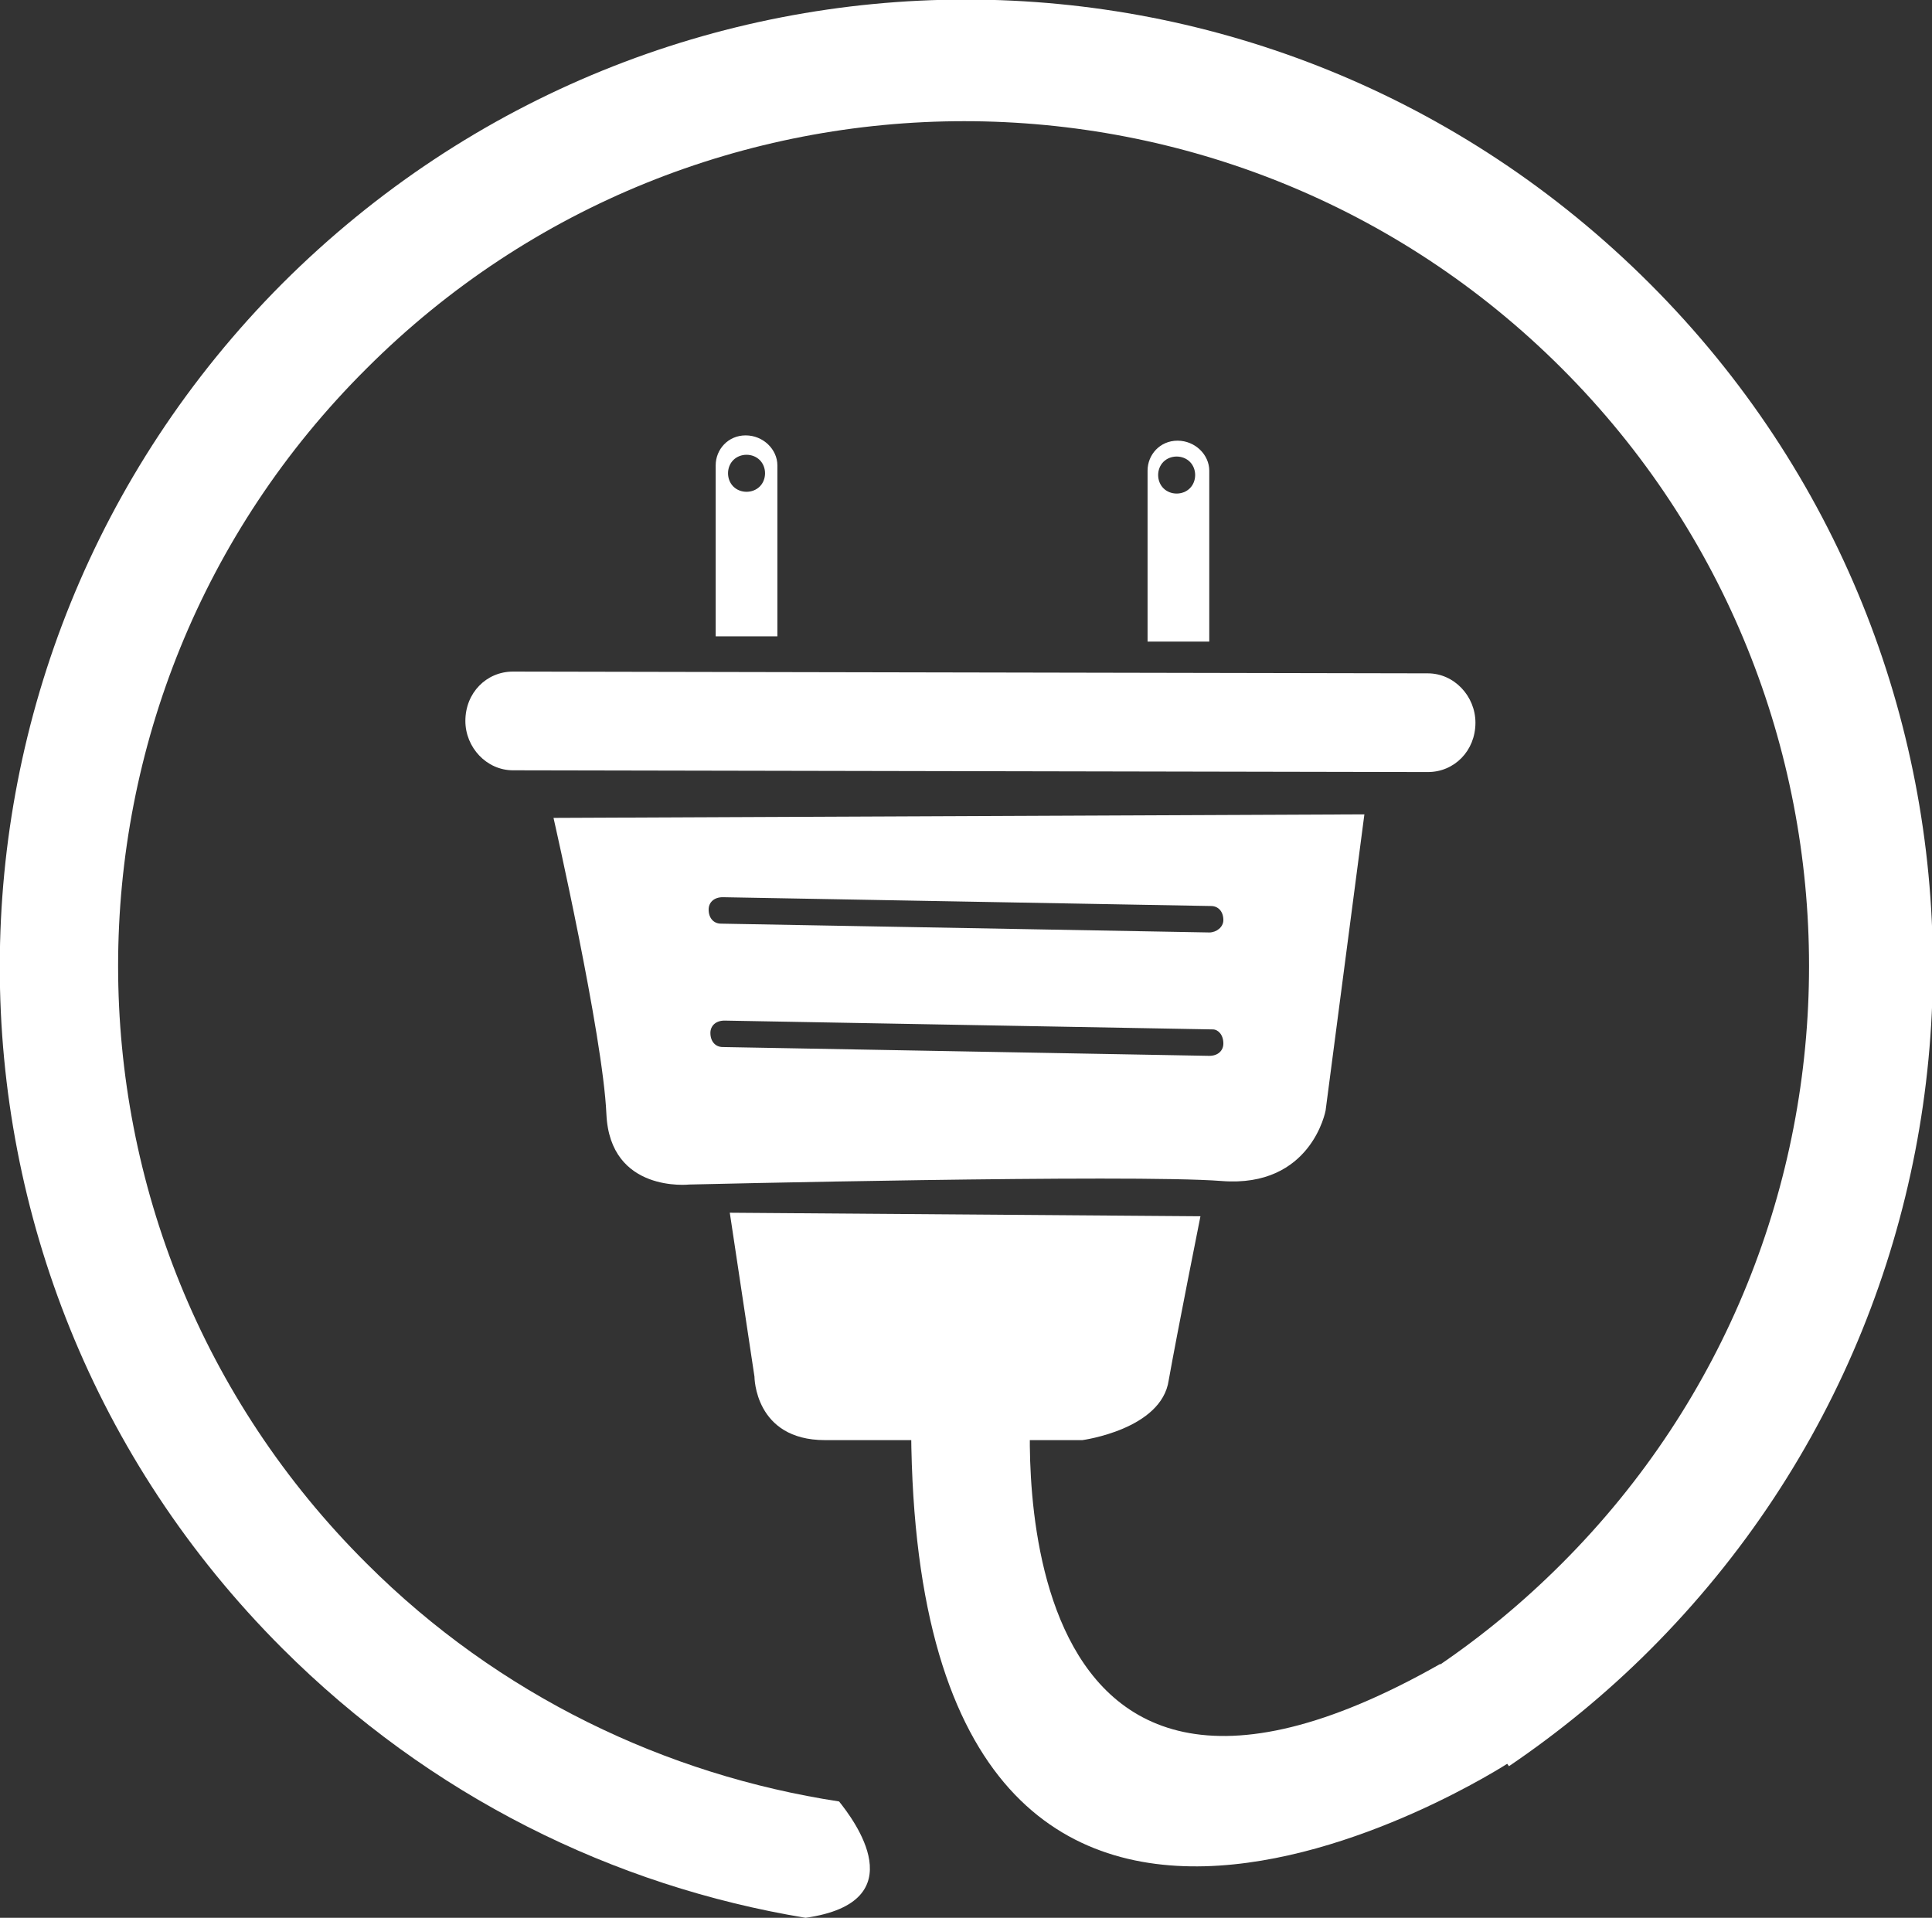
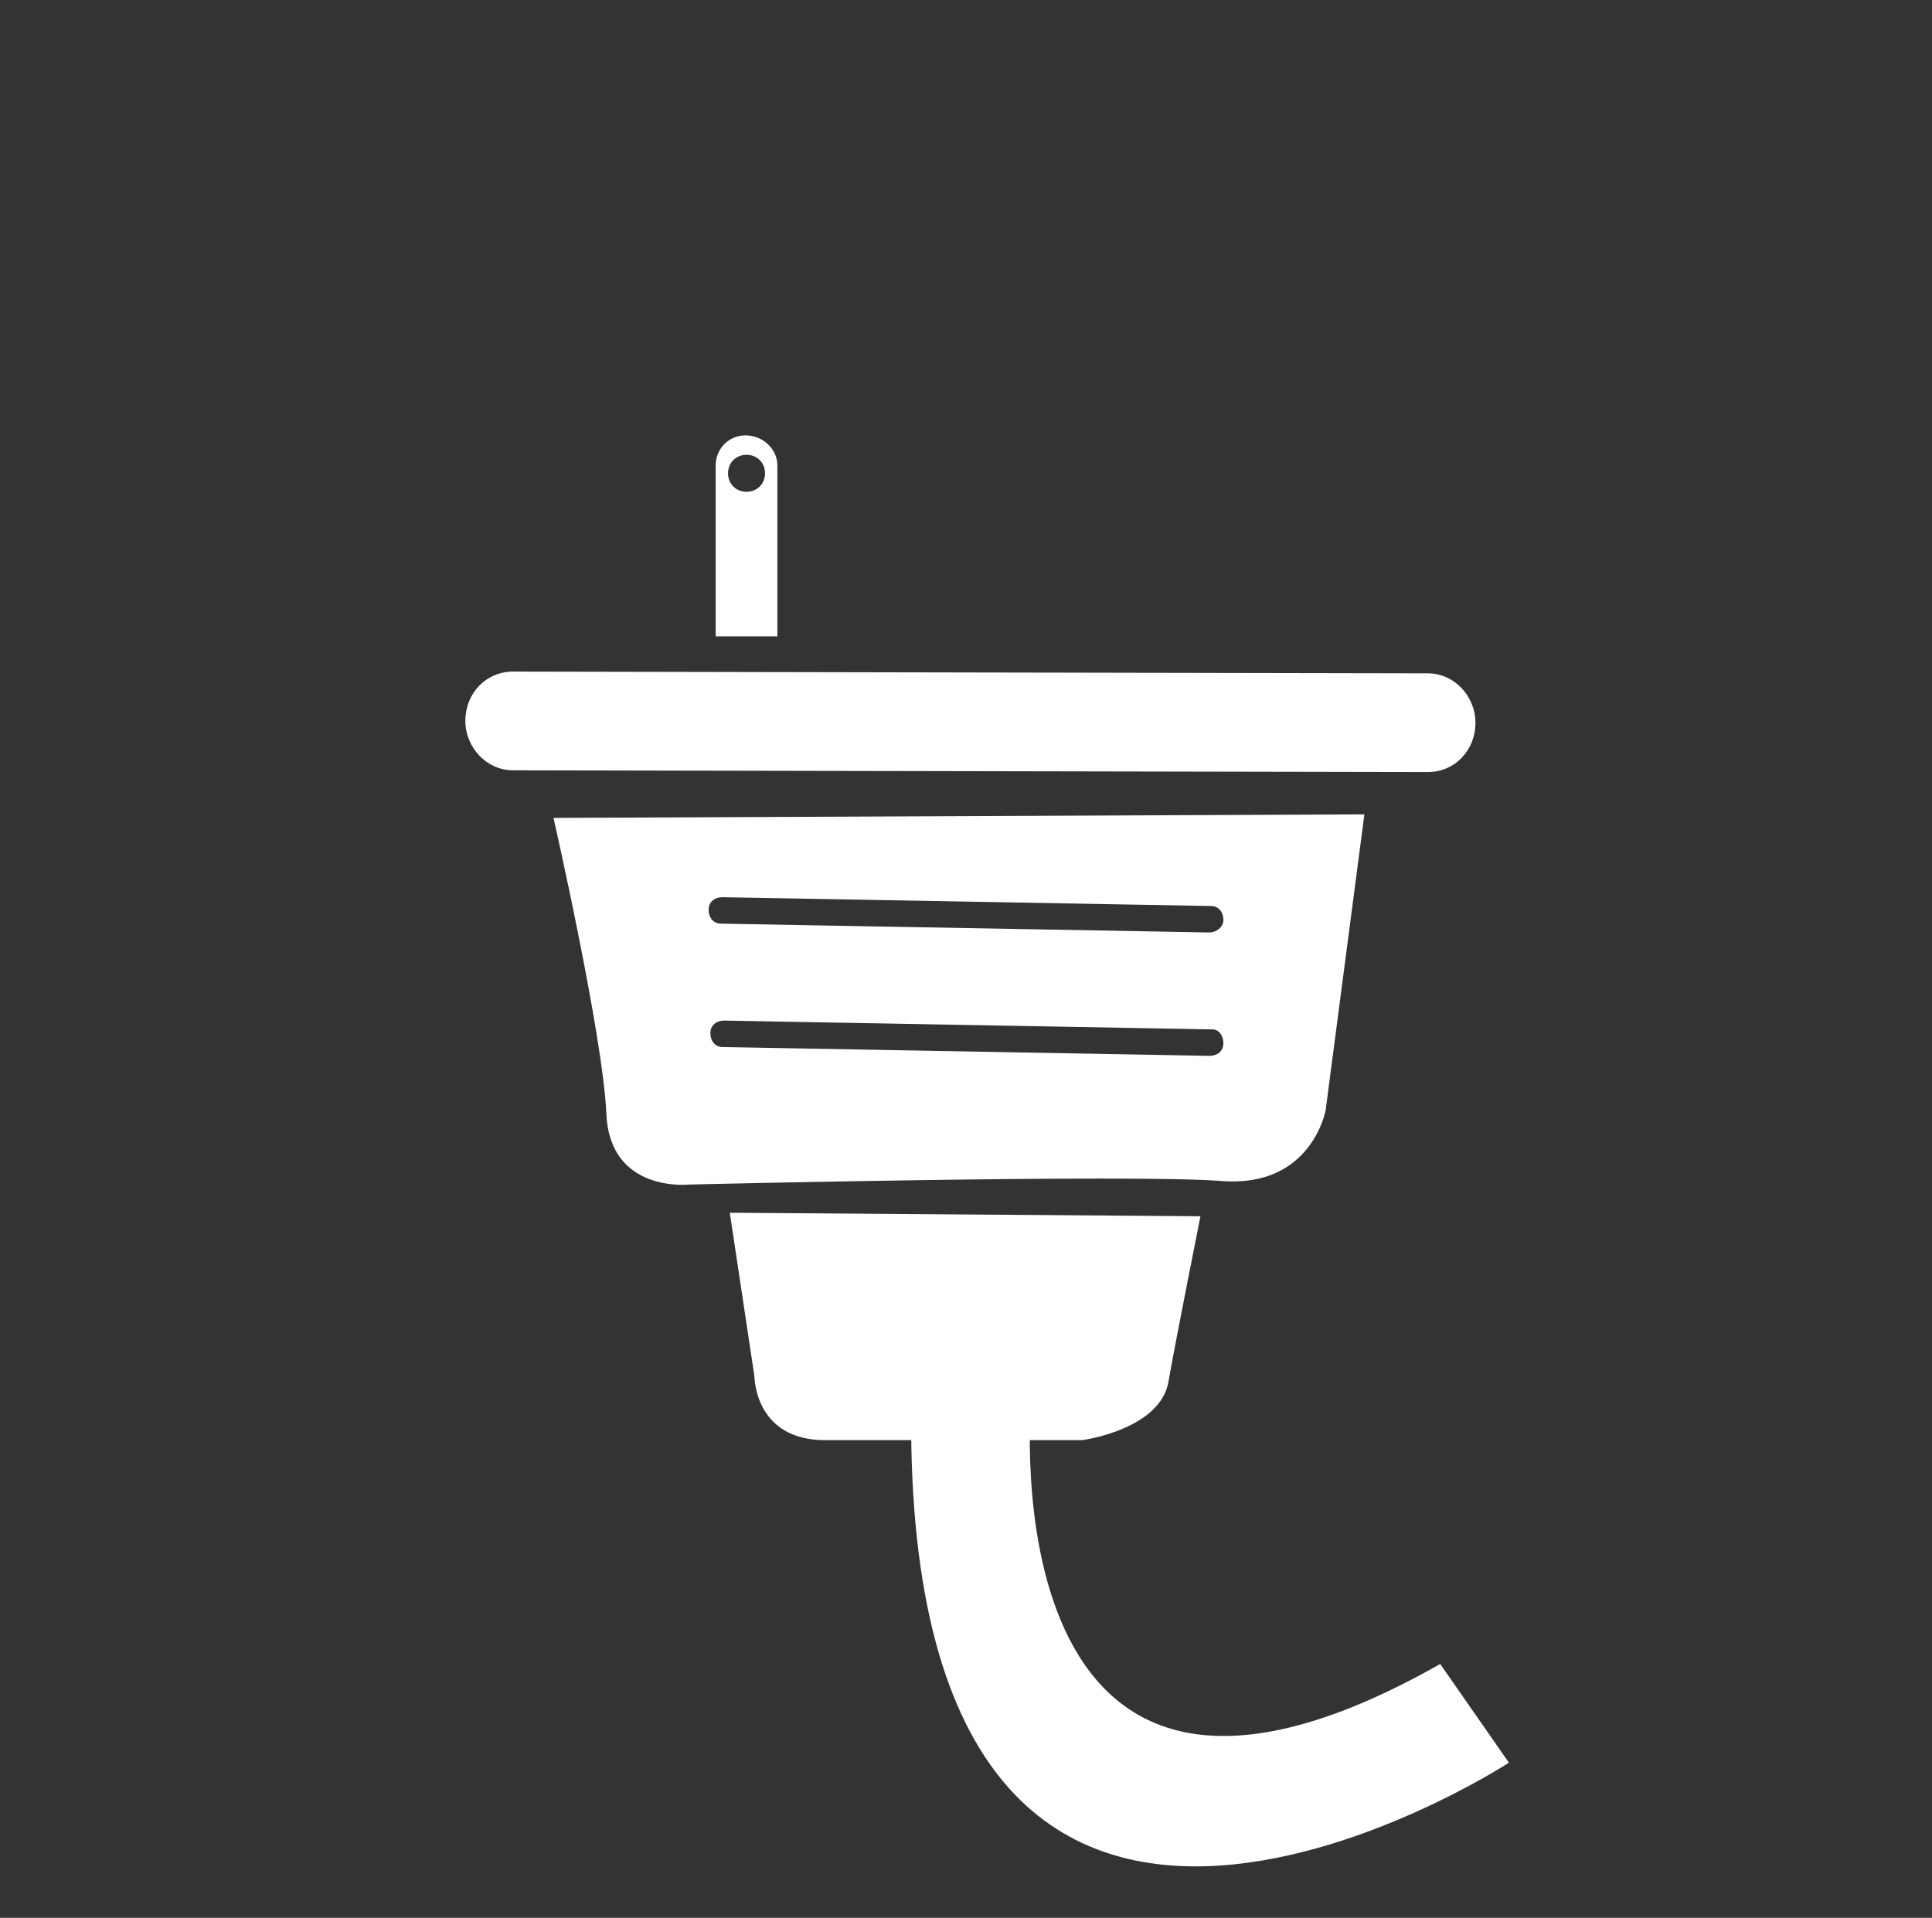
<svg xmlns="http://www.w3.org/2000/svg" version="1.1" id="Layer_1" x="0px" y="0px" viewBox="0 0 109.6 108.8" style="enable-background:new 0 0 109.6 108.8;" xml:space="preserve">
  <rect x="0" y="0" width="109.6" height="108.8" fill="#333333" stroke="none" />
  <style type="text/css">
	.st0{fill:#FFFFFF;}
</style>
  <g>
    <path class="st0" d="M68.1,69l-26.7-0.2l1.4,9.3c0,0,0,3.6,4,3.6h14.6c0,0,4.5-0.6,4.9-3.4C66.8,75.5,68.1,69,68.1,69" />
    <path class="st0" d="M83.7,41c0,1.6-1.2,2.8-2.7,2.8l-51.9-0.1c-1.5,0-2.7-1.3-2.7-2.8c0-1.6,1.2-2.8,2.7-2.8L81,38.2   C82.5,38.2,83.7,39.5,83.7,41" />
    <path class="st0" d="M42.3,24.7c-1,0-1.7,0.8-1.7,1.7v9.7h3.5v-9.7C44.1,25.5,43.3,24.7,42.3,24.7 M43.1,27.6   c-0.4,0.4-1.1,0.4-1.5,0s-0.4-1.1,0-1.5s1.1-0.4,1.5,0S43.5,27.2,43.1,27.6" />
-     <path class="st0" d="M66.8,25c-1,0-1.7,0.8-1.7,1.7v9.7h3.5v-9.7C68.6,25.8,67.8,25,66.8,25 M67.5,27.7c-0.4,0.4-1.1,0.4-1.5,0   s-0.4-1.1,0-1.5s1.1-0.4,1.5,0S67.9,27.3,67.5,27.7" />
-     <path class="st0" d="M16,16.1c-21.3,21.4-21.4,56,0,77.4c8.4,8.4,18.8,13.5,29.7,15.3l0,0c6.3-0.9,2.7-5.6,1.9-6.6   c-9.8-1.5-19.3-6-26.8-13.5C2,70,2,39.6,20.8,20.9c18.7-18.7,49.1-18.7,67.8,0s18.7,49.1,0,67.8c-2.2,2.2-4.5,4.1-7,5.8l4,5.7   c2.8-1.9,5.5-4.1,8-6.6c21.4-21.4,21.4-56.1,0-77.5C72.1-5.4,37.5-5.4,16,16.1" />
    <path class="st0" d="M85.6,100c0,0-34.7,22.6-33.9-20.8l6.8,0.2c0,0-2.7,29.7,23.2,15L85.6,100z" />
    <path class="st0" d="M31.4,46.4c0,0,2.8,12.3,3,16.8s4.7,4,4.7,4s25.1-0.6,30.2-0.2s5.9-4,5.9-4l2.2-16.8L31.4,46.4z M69.4,59.2   c0,0.4-0.3,0.7-0.8,0.7L41,59.4c-0.4,0-0.7-0.3-0.7-0.8c0-0.4,0.3-0.7,0.8-0.7l27.7,0.5C69.1,58.4,69.4,58.7,69.4,59.2 M68.6,52.9   l-27.7-0.5c-0.4,0-0.7-0.3-0.7-0.8c0-0.4,0.3-0.7,0.8-0.7l27.7,0.5c0.4,0,0.7,0.3,0.7,0.8C69.4,52.6,69,52.9,68.6,52.9" />
  </g>
</svg>